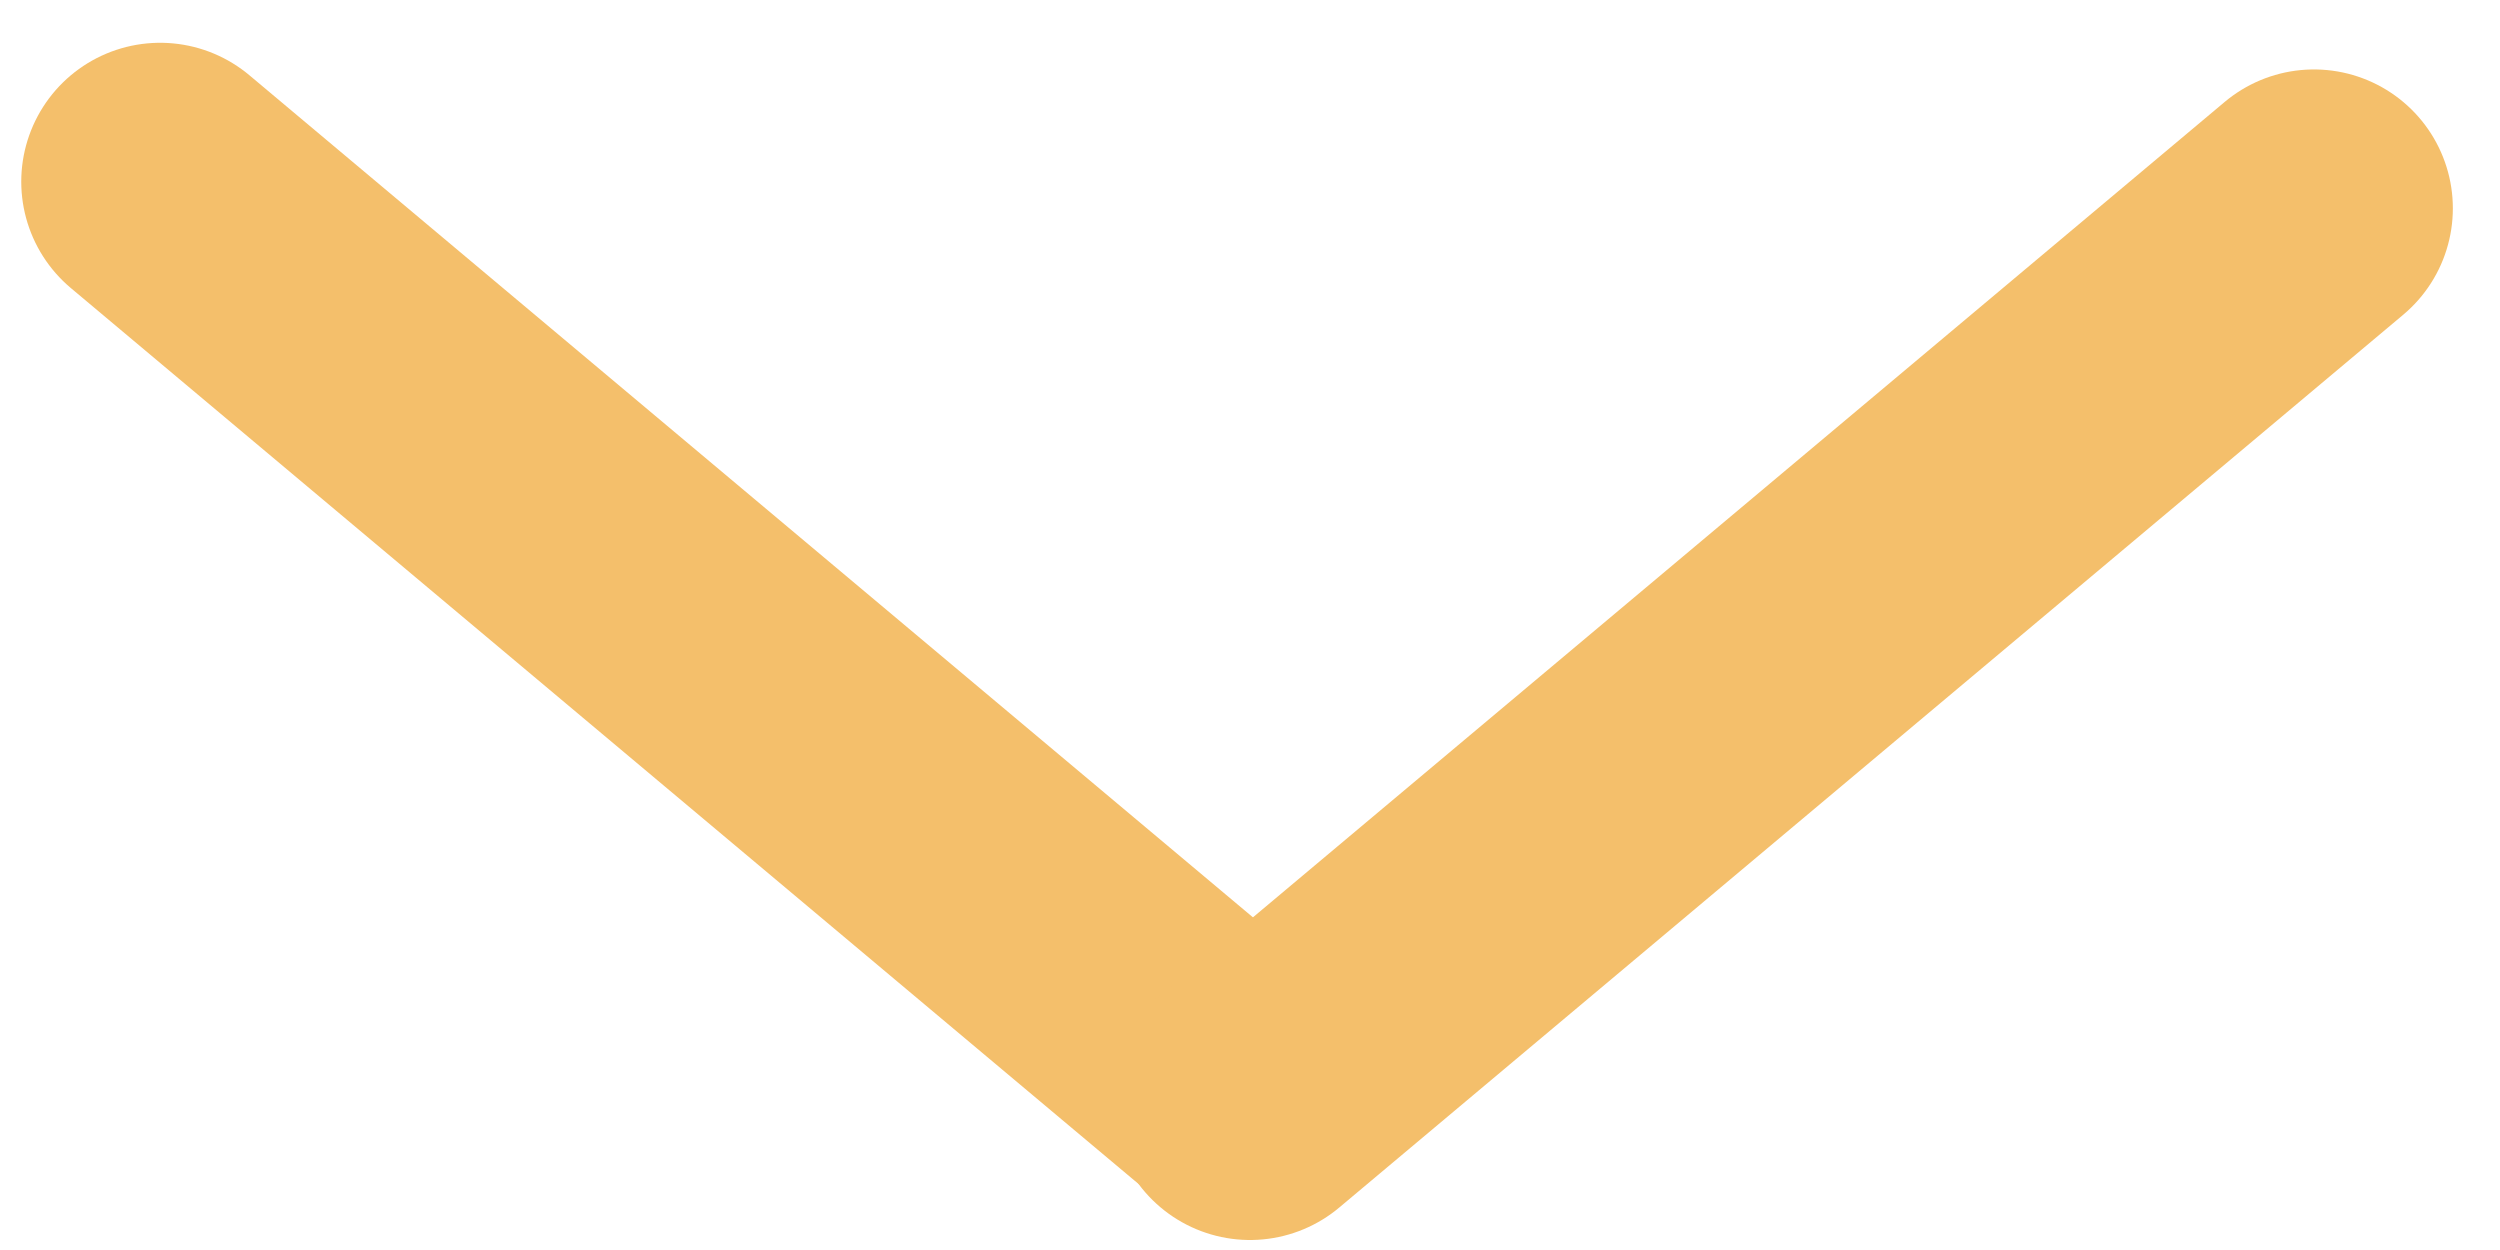
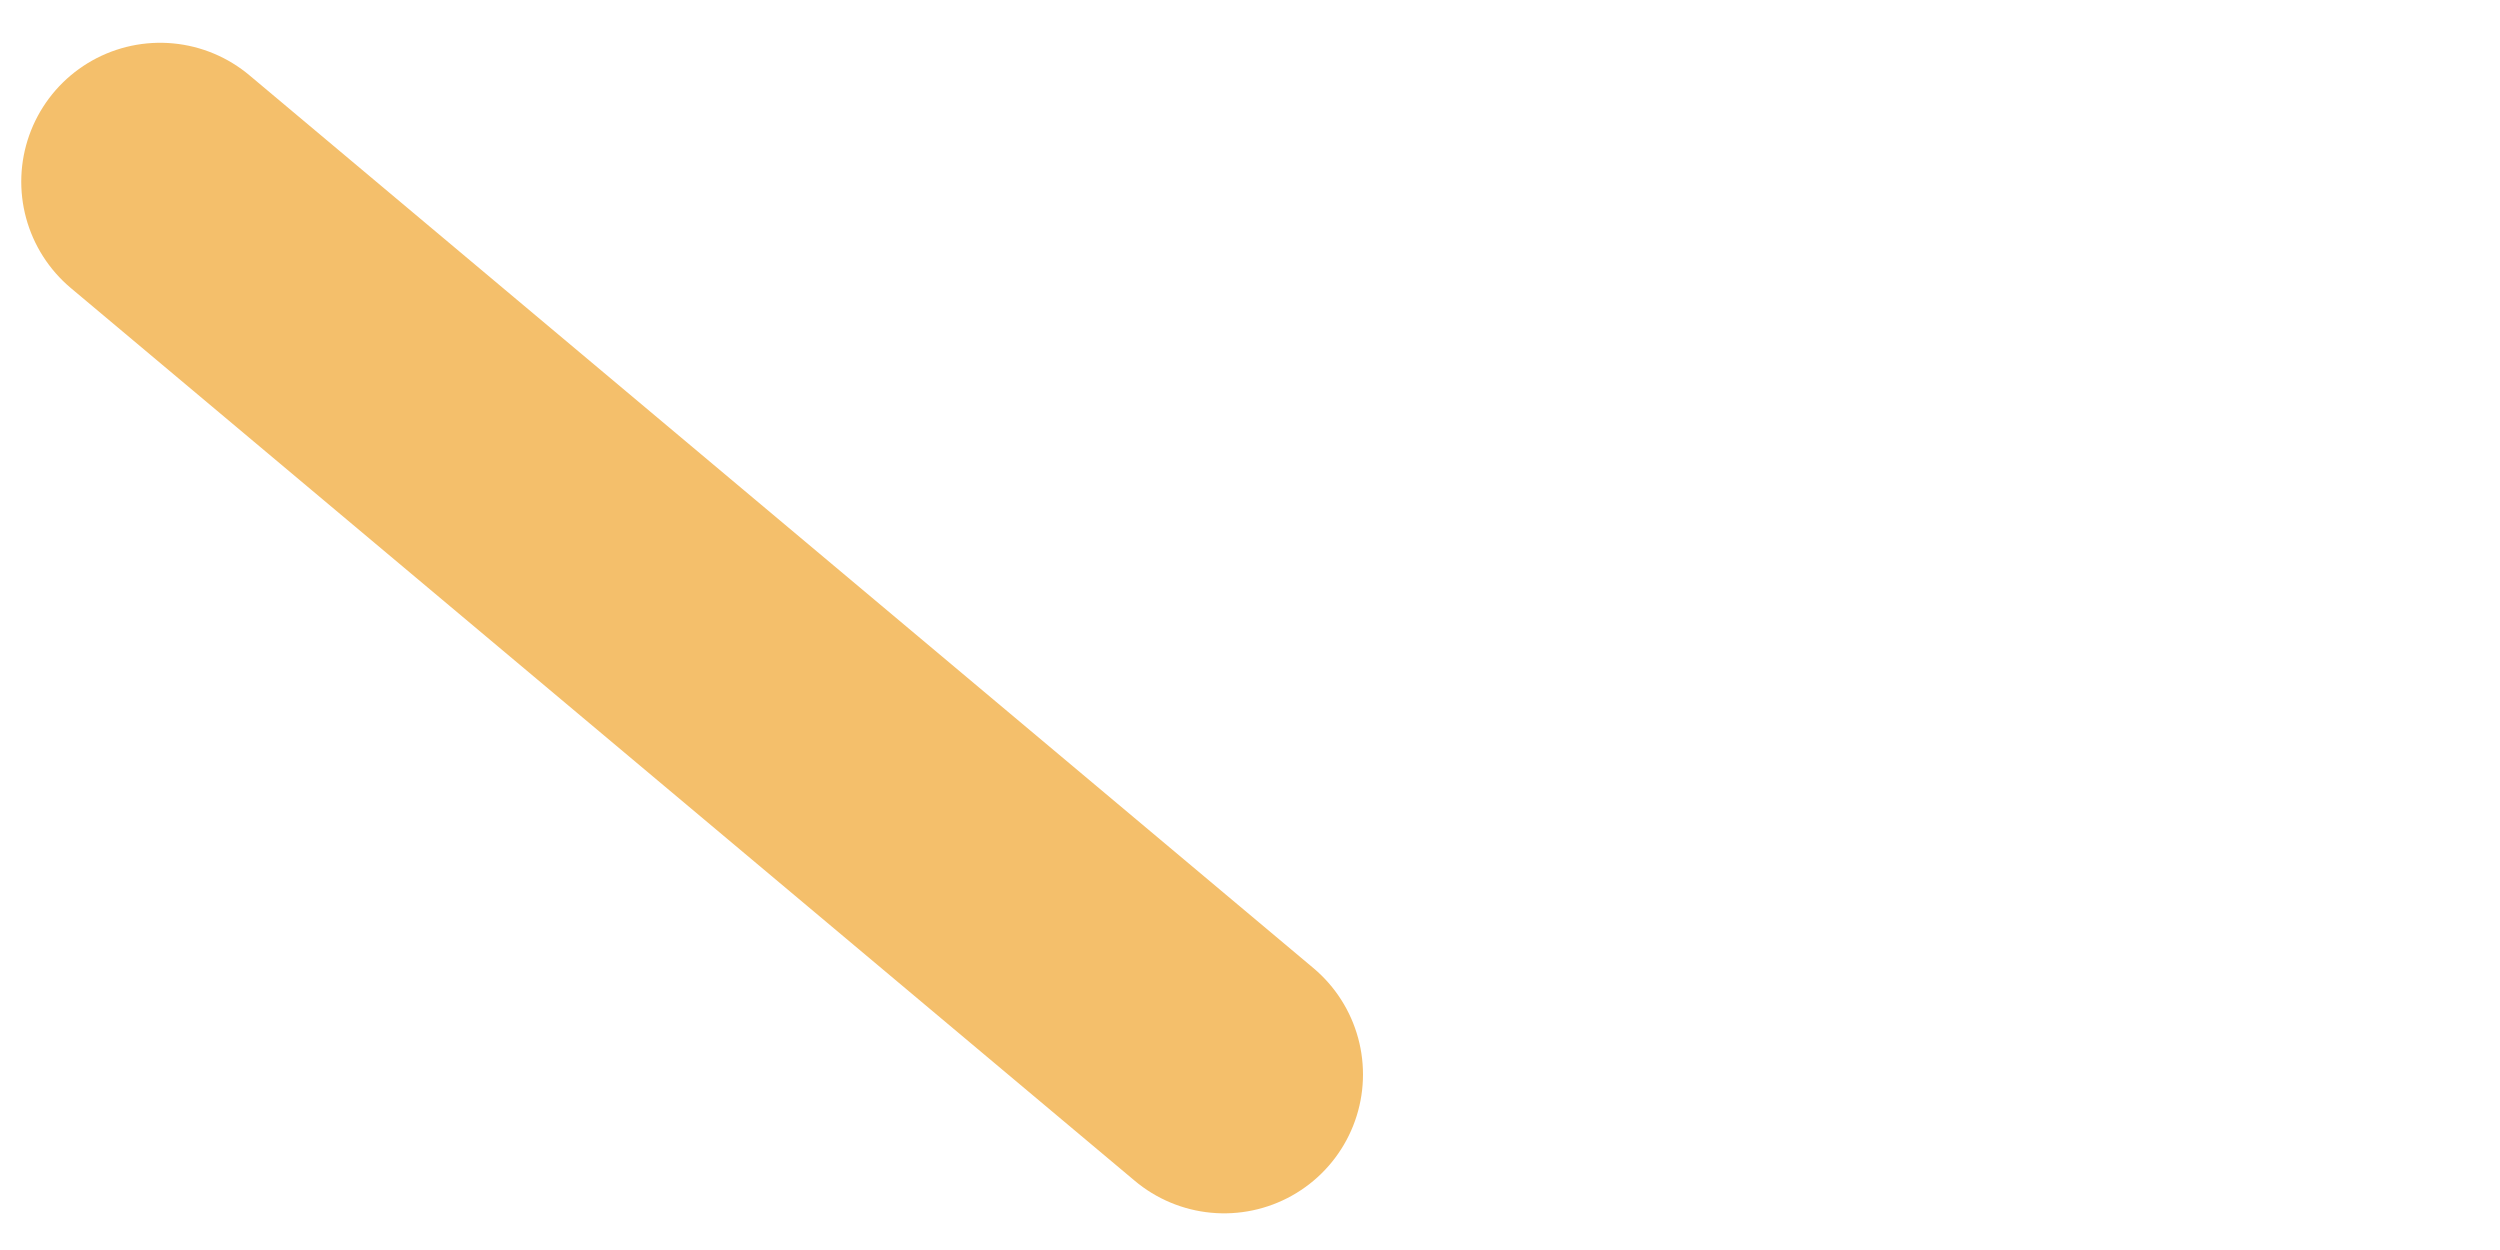
<svg xmlns="http://www.w3.org/2000/svg" width="36" height="18" viewBox="0 0 36 18" fill="none">
  <path d="M2.306 2.616L17.627 15.472" stroke="#F4BF6B" stroke-width="4" stroke-linecap="round" />
-   <path d="M18 15.856L33.321 3" stroke="#F4BF6B" stroke-width="4" stroke-linecap="round" />
</svg>